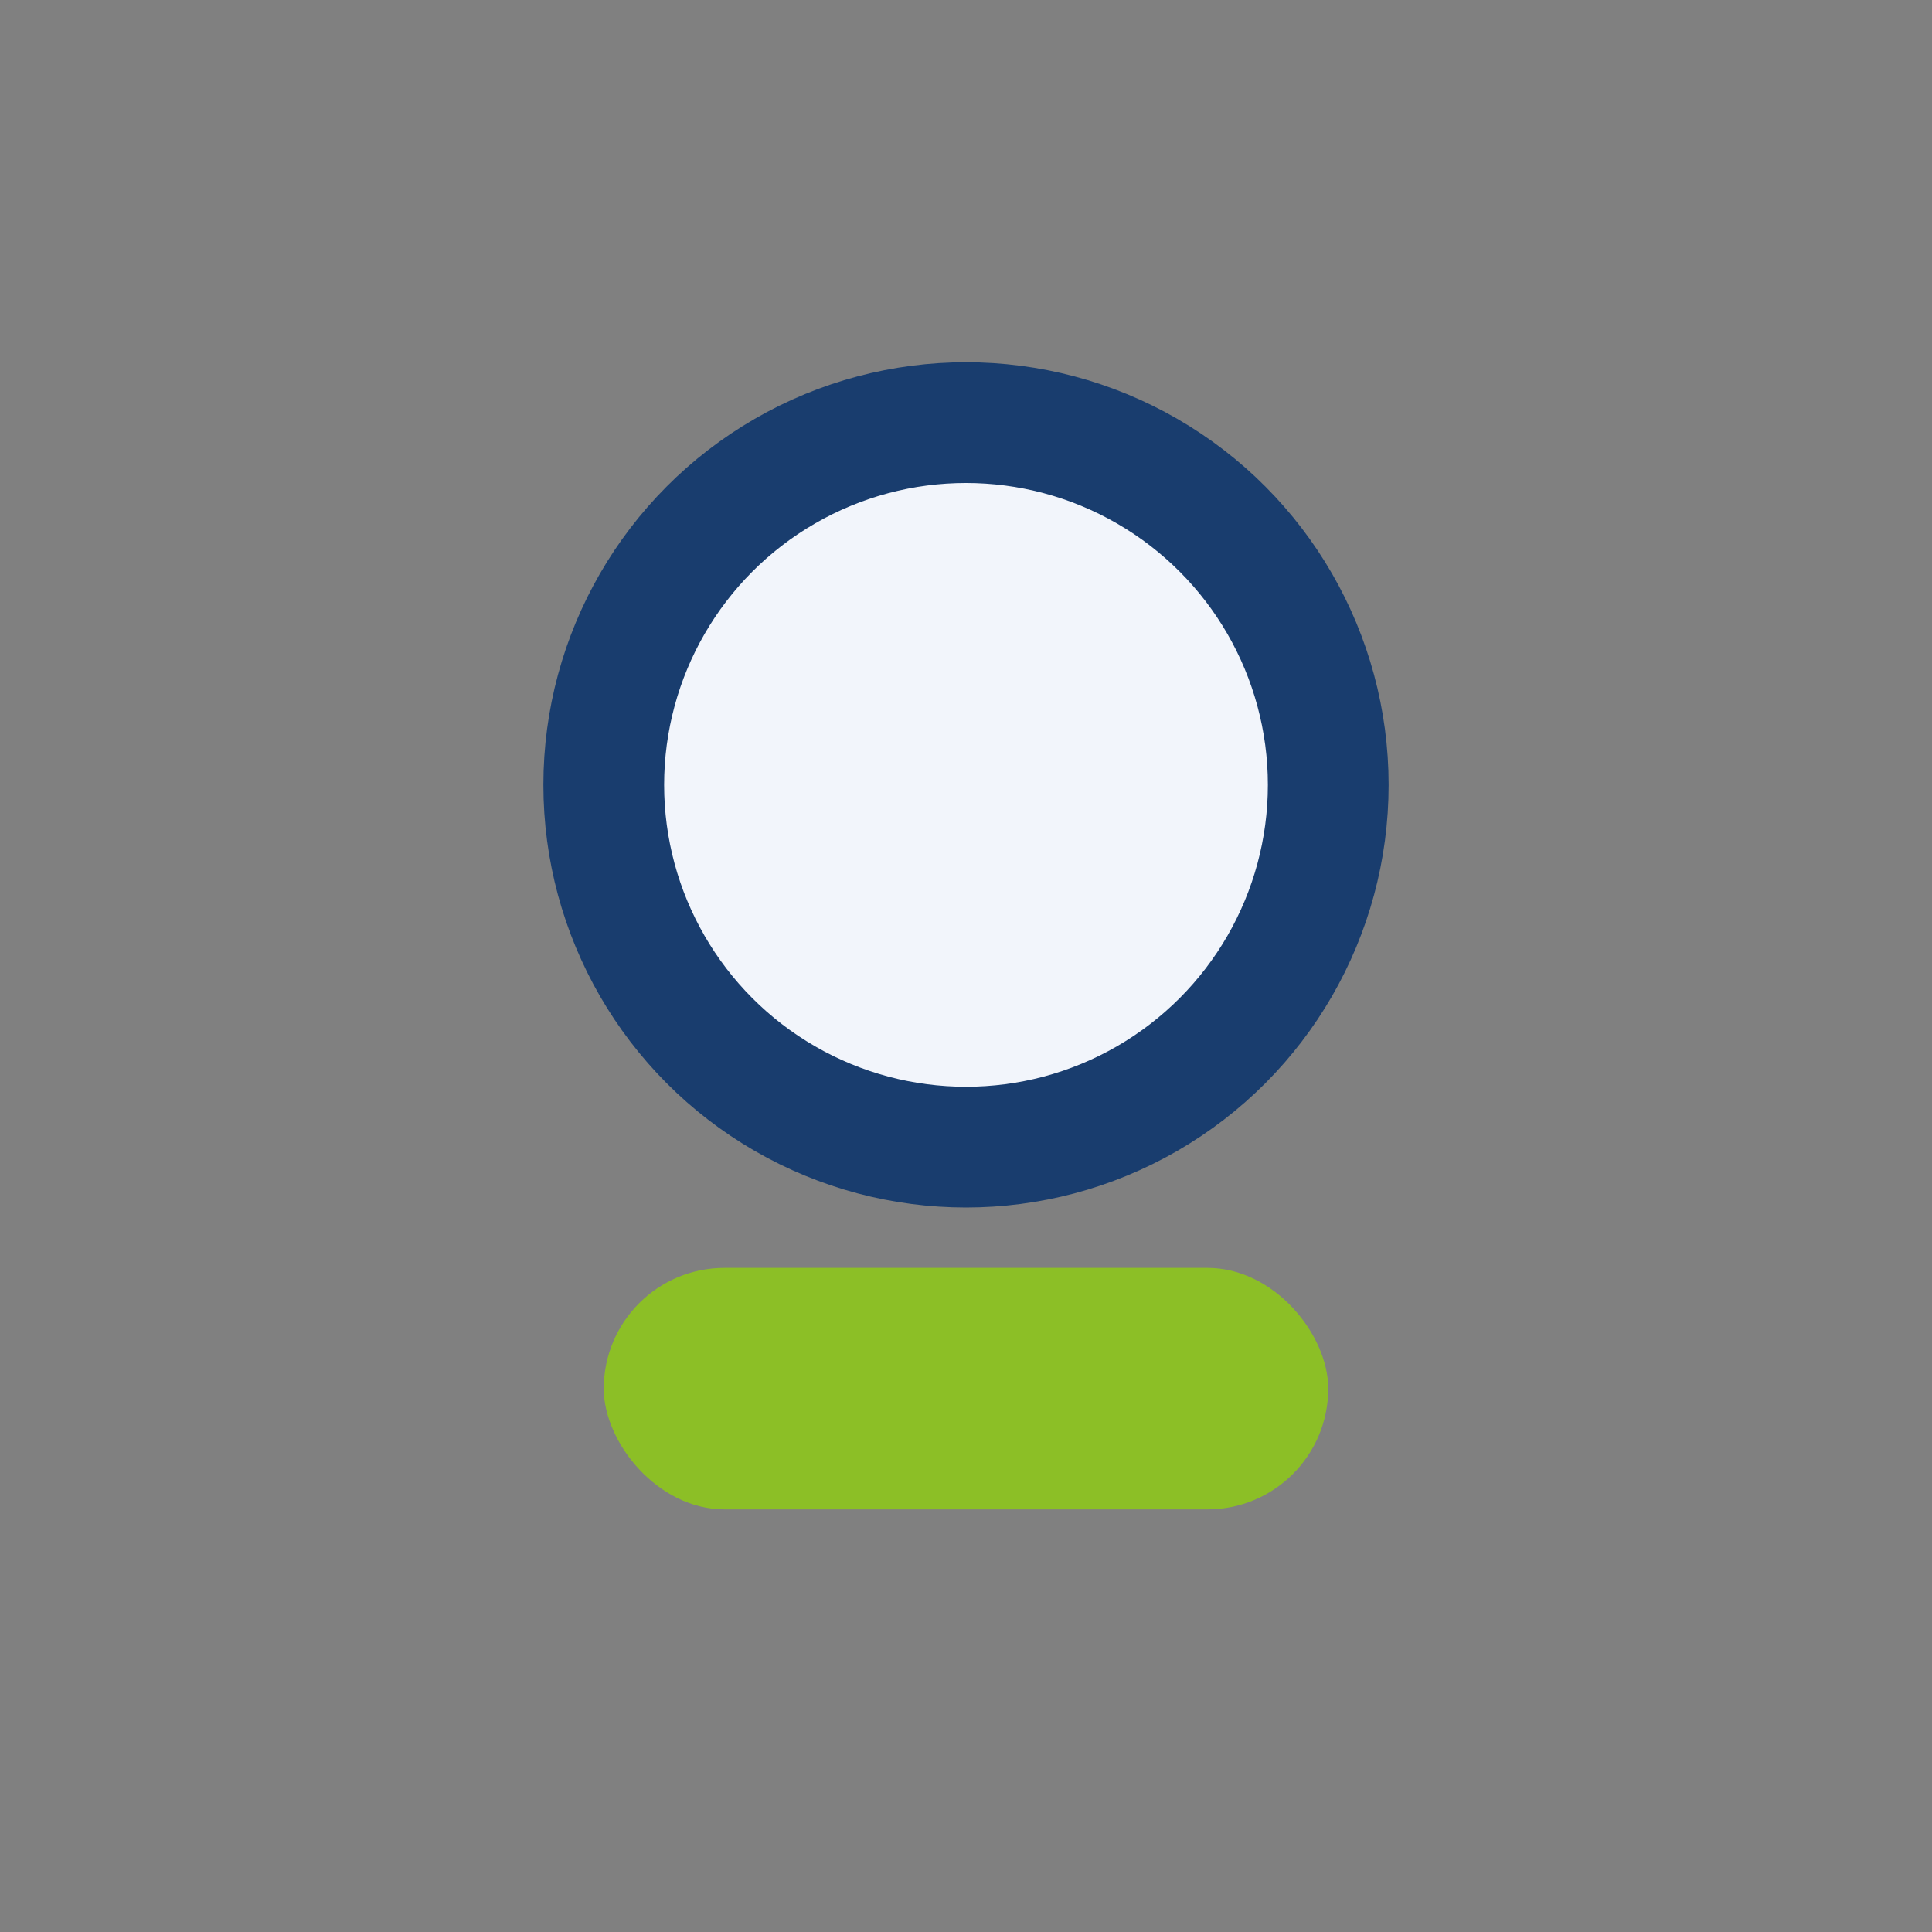
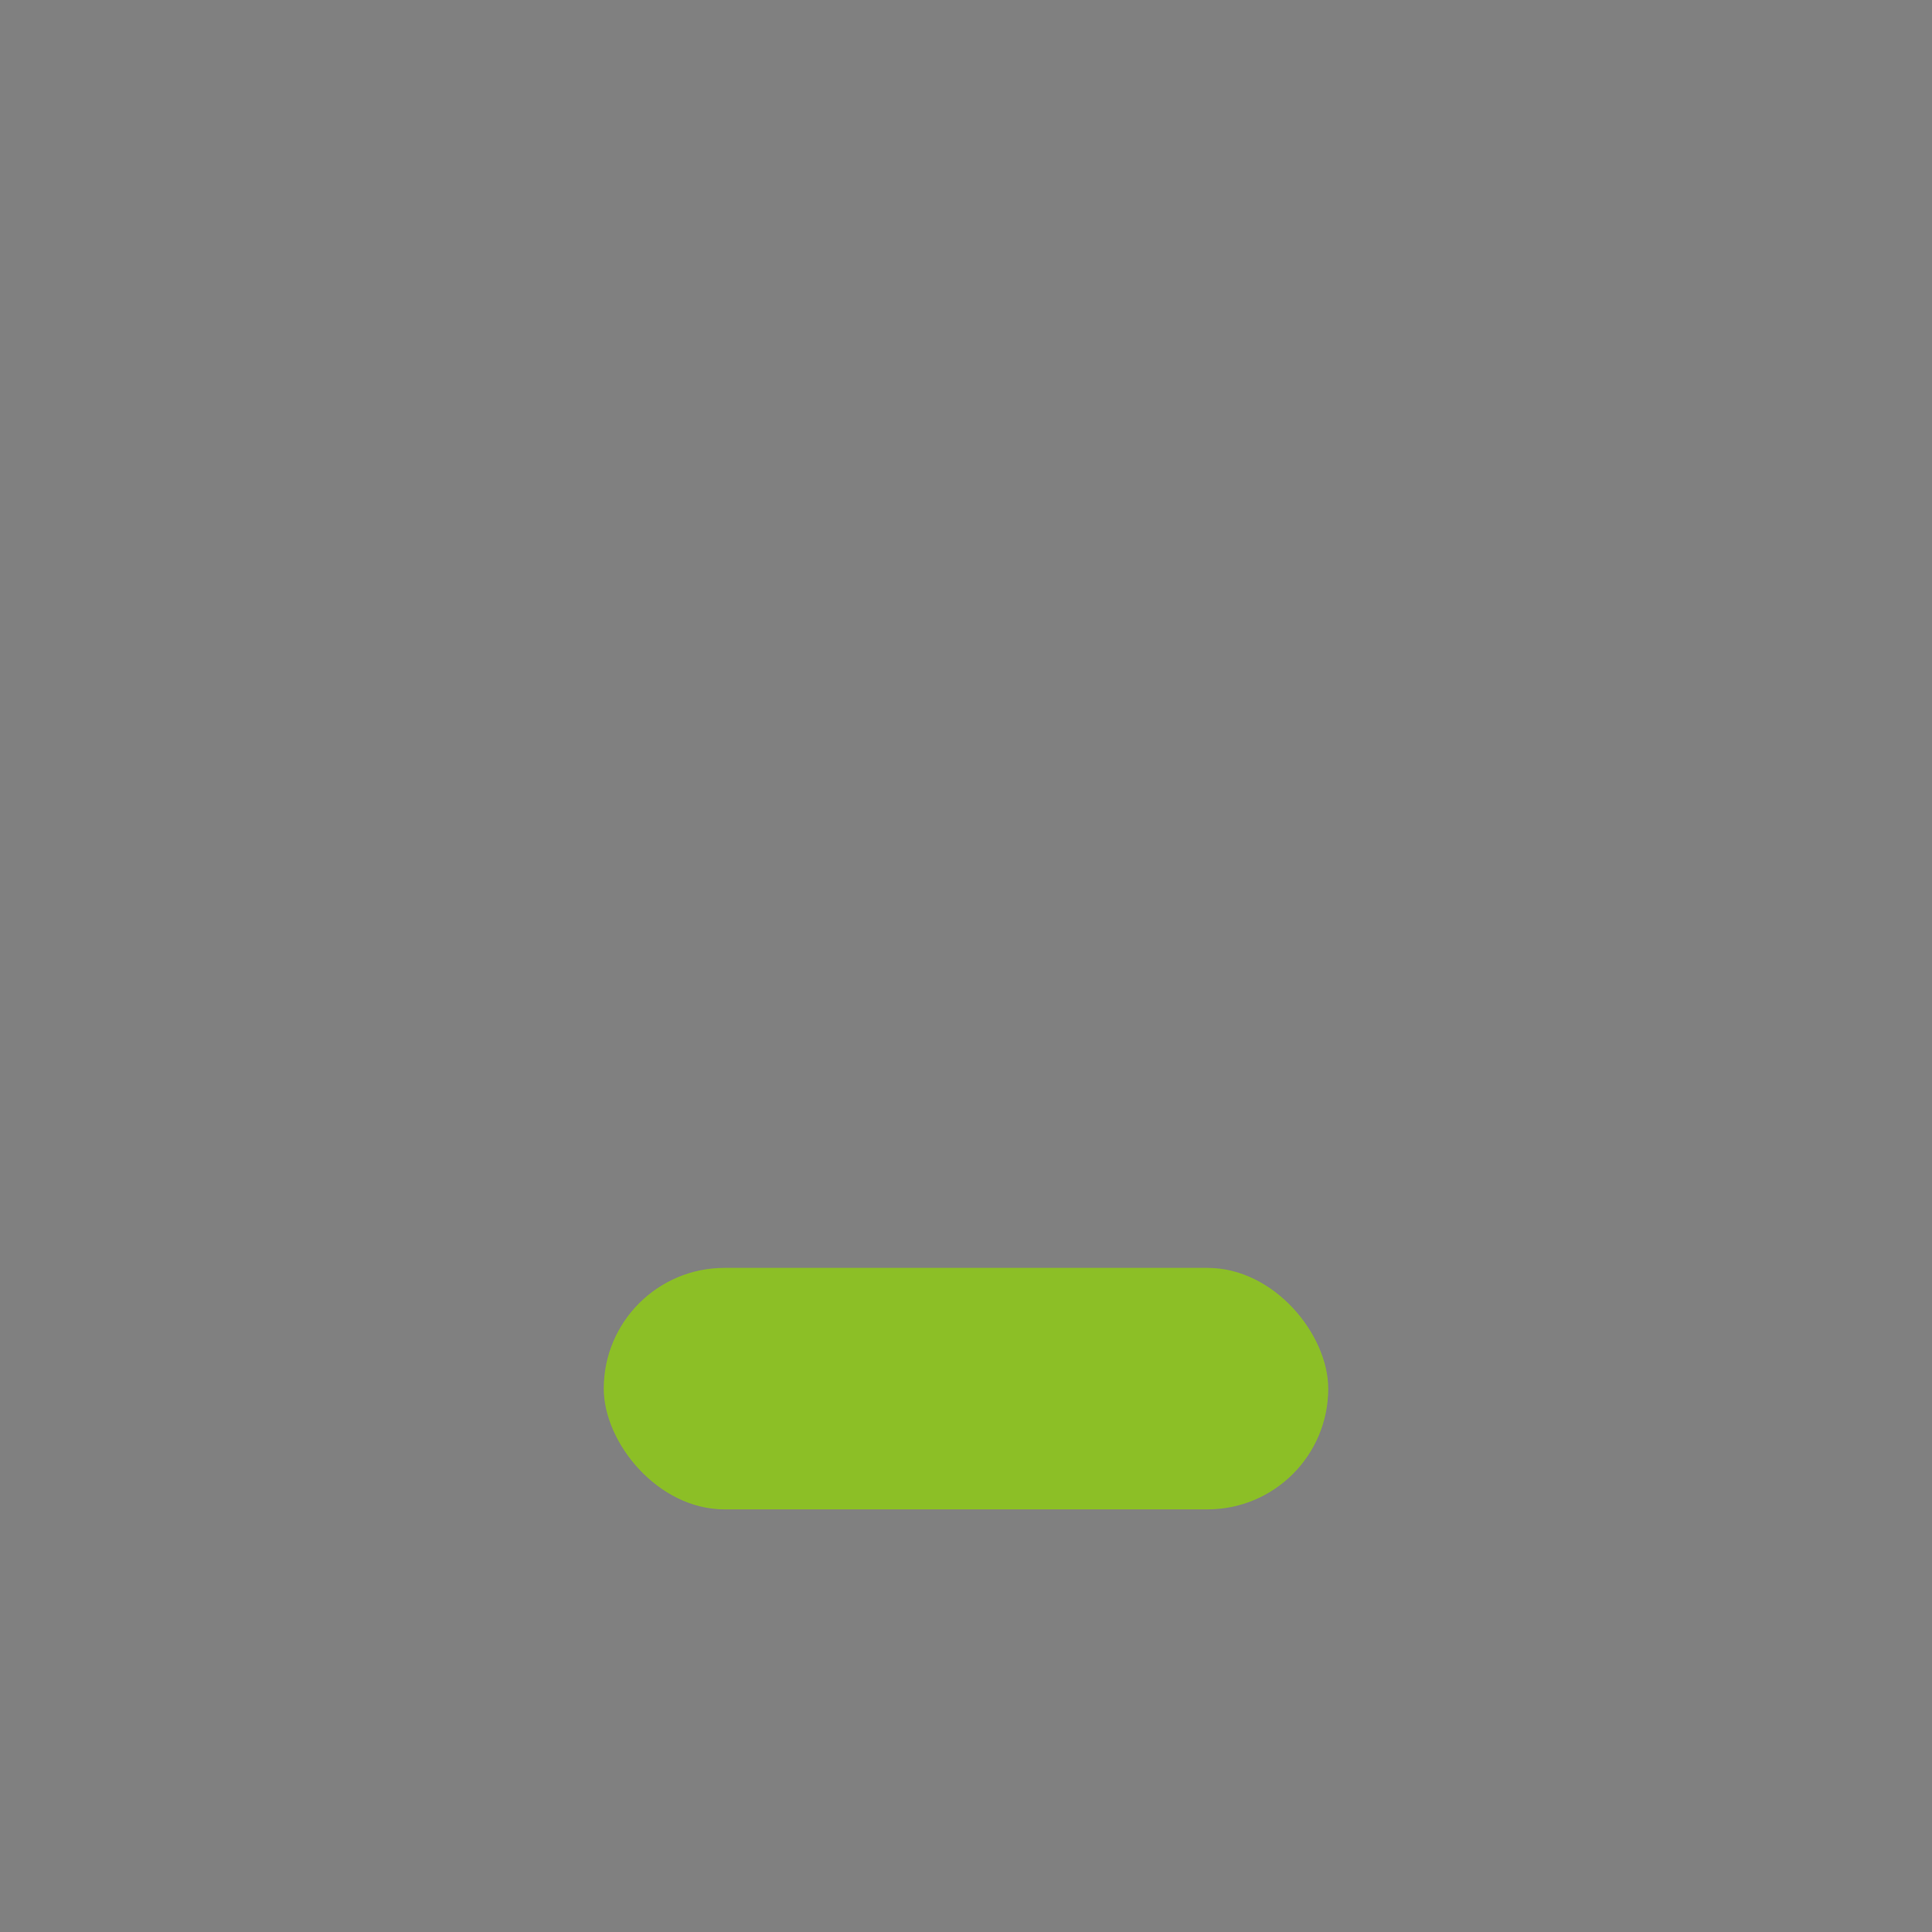
<svg xmlns="http://www.w3.org/2000/svg" width="32" height="32" viewBox="0 0 32 32">
  <rect x="0" y="0" width="32" height="32" fill="#808080" stroke="none" />
-   <circle cx="16" cy="13" r="6" fill="#F2F5FB" stroke="#193D6E" stroke-width="2" />
  <rect x="10" y="21" width="12" height="4" rx="2" fill="#8CBF26" />
</svg>